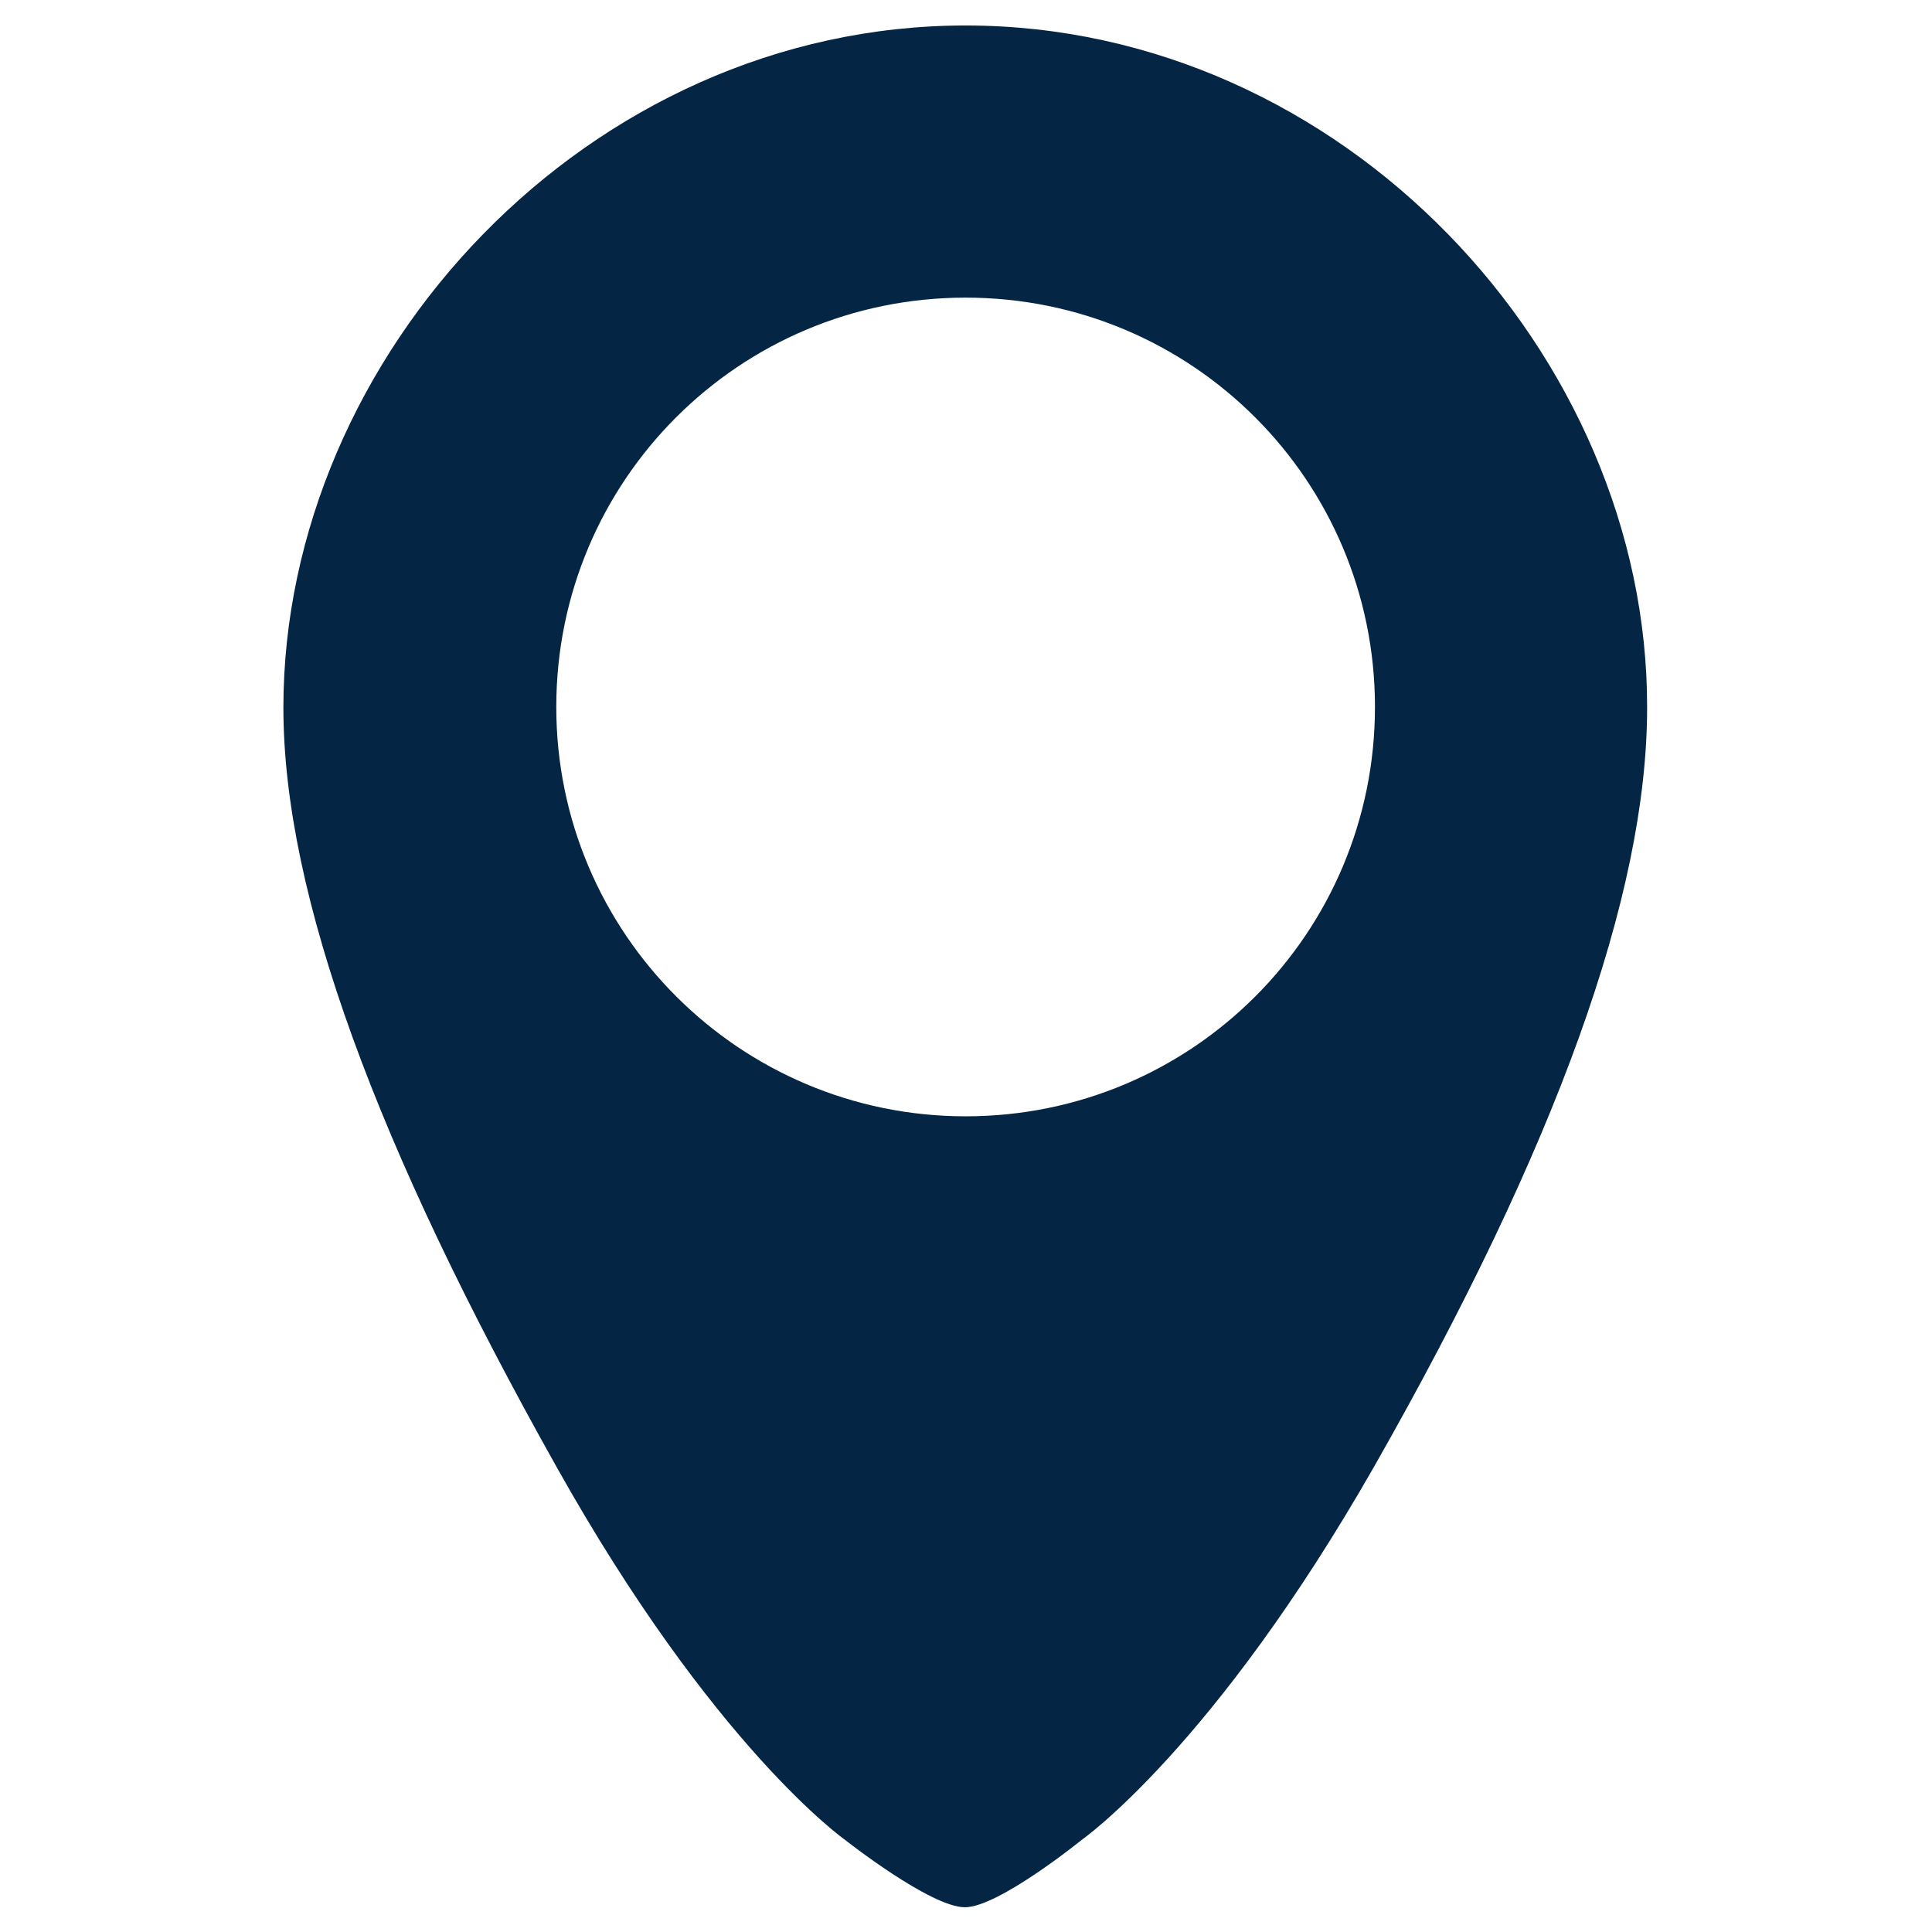
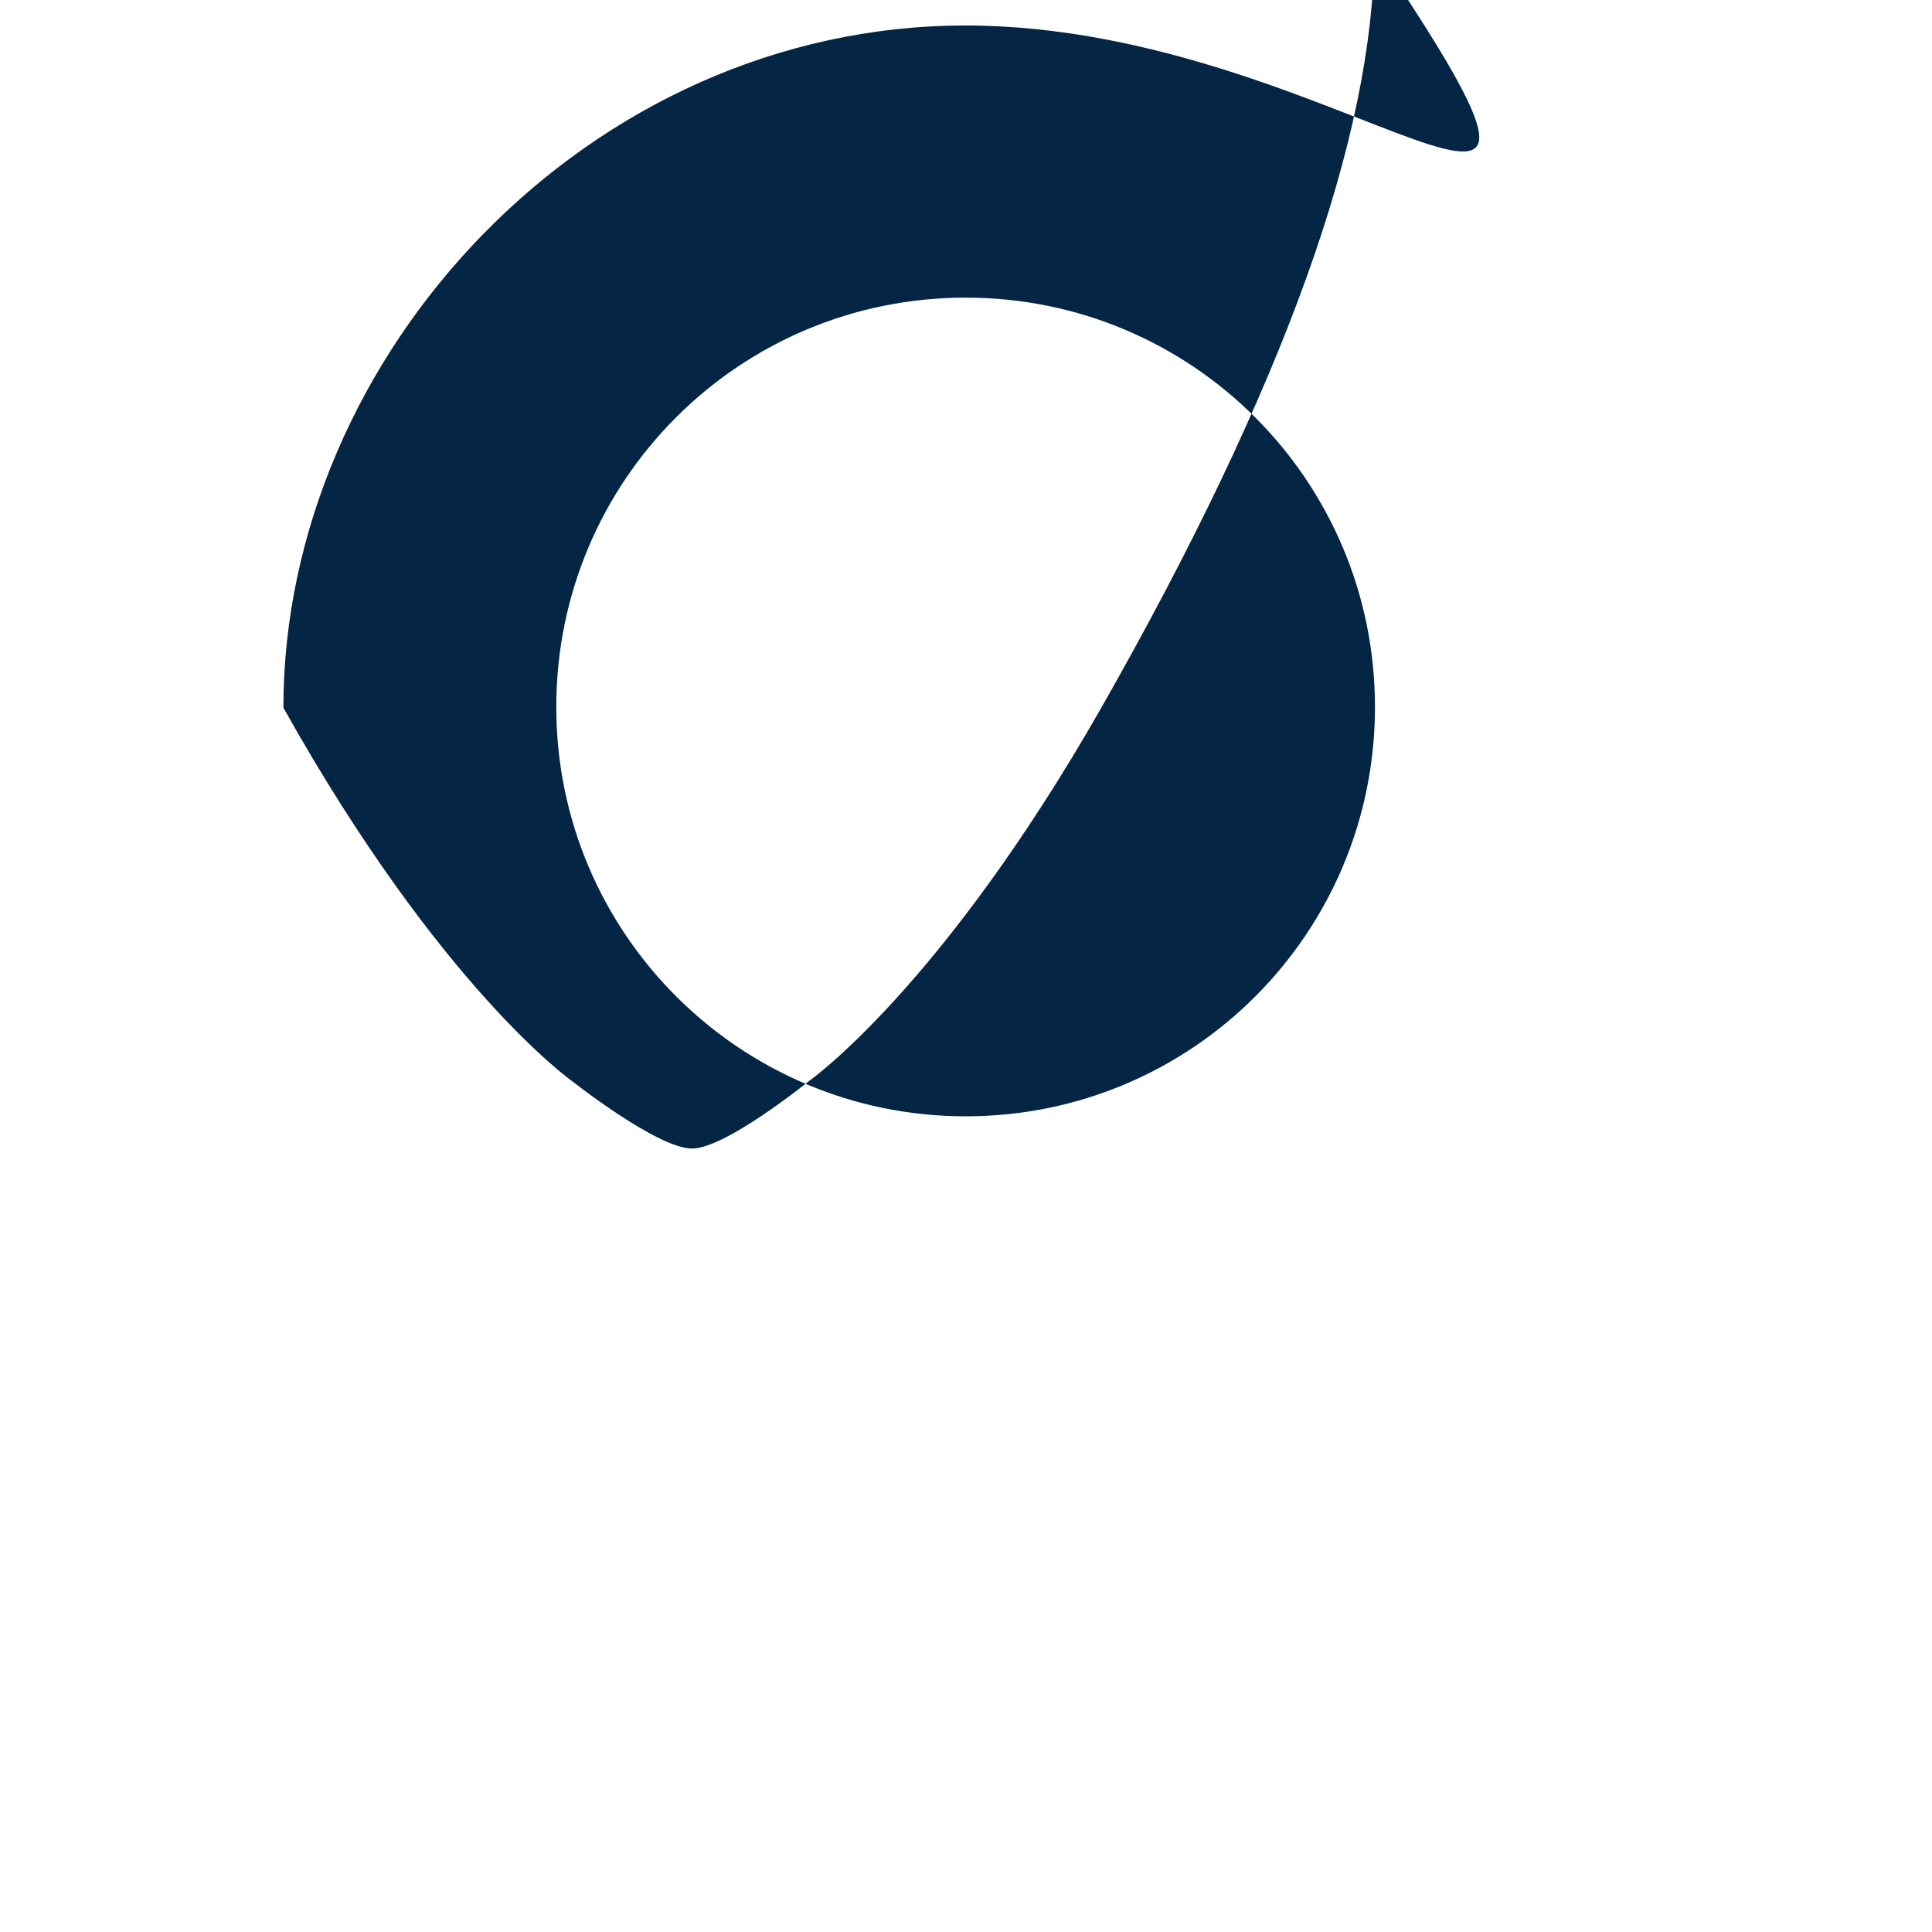
<svg xmlns="http://www.w3.org/2000/svg" version="1.1" id="Layer_1" x="0px" y="0px" viewBox="0 0 257.7 257.7" style="enable-background:new 0 0 257.7 257.7;" xml:space="preserve">
  <style type="text/css">
	.st0{fill:#042544;}
</style>
  <g>
-     <path class="st0" d="M128.8,3.4c-50.3,0-91,43.9-91,91c0,25,12.5,58.6,36.4,101.2c21,37.5,38.5,49.8,38.5,49.8s11.4,9,16,9   c4.5,0,15.6-9,15.6-9s17.6-12.3,39-49.8c24.3-42.7,36.4-76.2,36.4-101.2C219.8,47.3,179.1,3.4,128.8,3.4z M128.8,148.9   c-30.1,0-54.6-24.4-54.6-54.6s24.4-54.6,54.6-54.6s54.6,24.4,54.6,54.6S159,148.9,128.8,148.9z" />
+     <path class="st0" d="M128.8,3.4c-50.3,0-91,43.9-91,91c21,37.5,38.5,49.8,38.5,49.8s11.4,9,16,9   c4.5,0,15.6-9,15.6-9s17.6-12.3,39-49.8c24.3-42.7,36.4-76.2,36.4-101.2C219.8,47.3,179.1,3.4,128.8,3.4z M128.8,148.9   c-30.1,0-54.6-24.4-54.6-54.6s24.4-54.6,54.6-54.6s54.6,24.4,54.6,54.6S159,148.9,128.8,148.9z" />
  </g>
</svg>